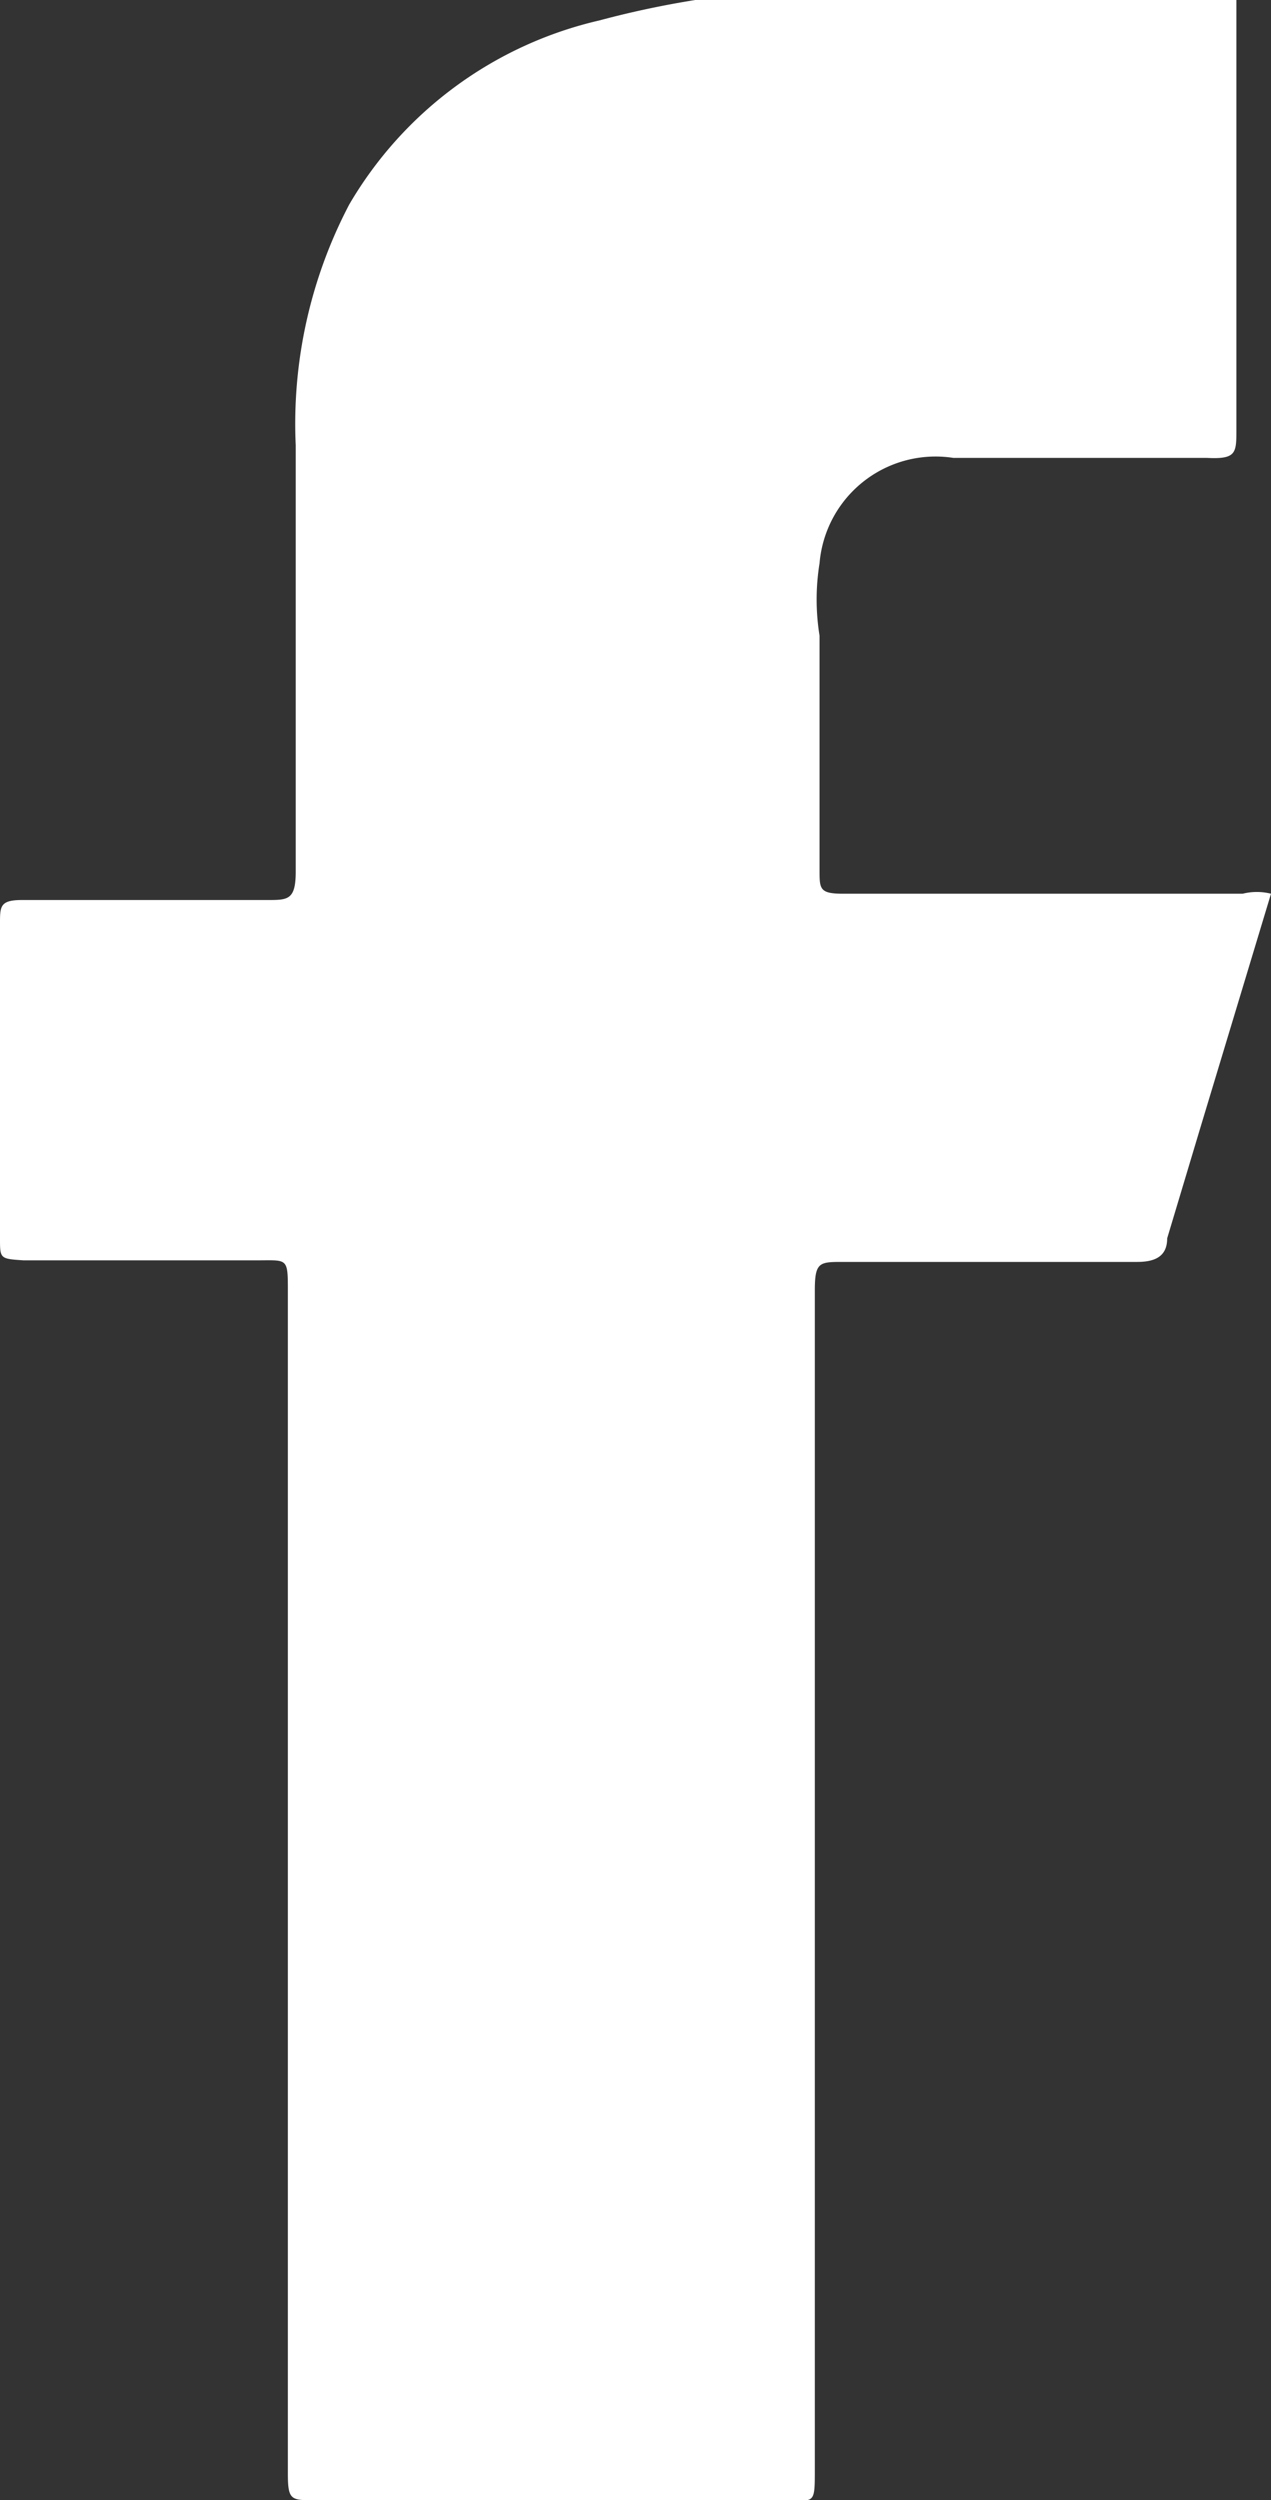
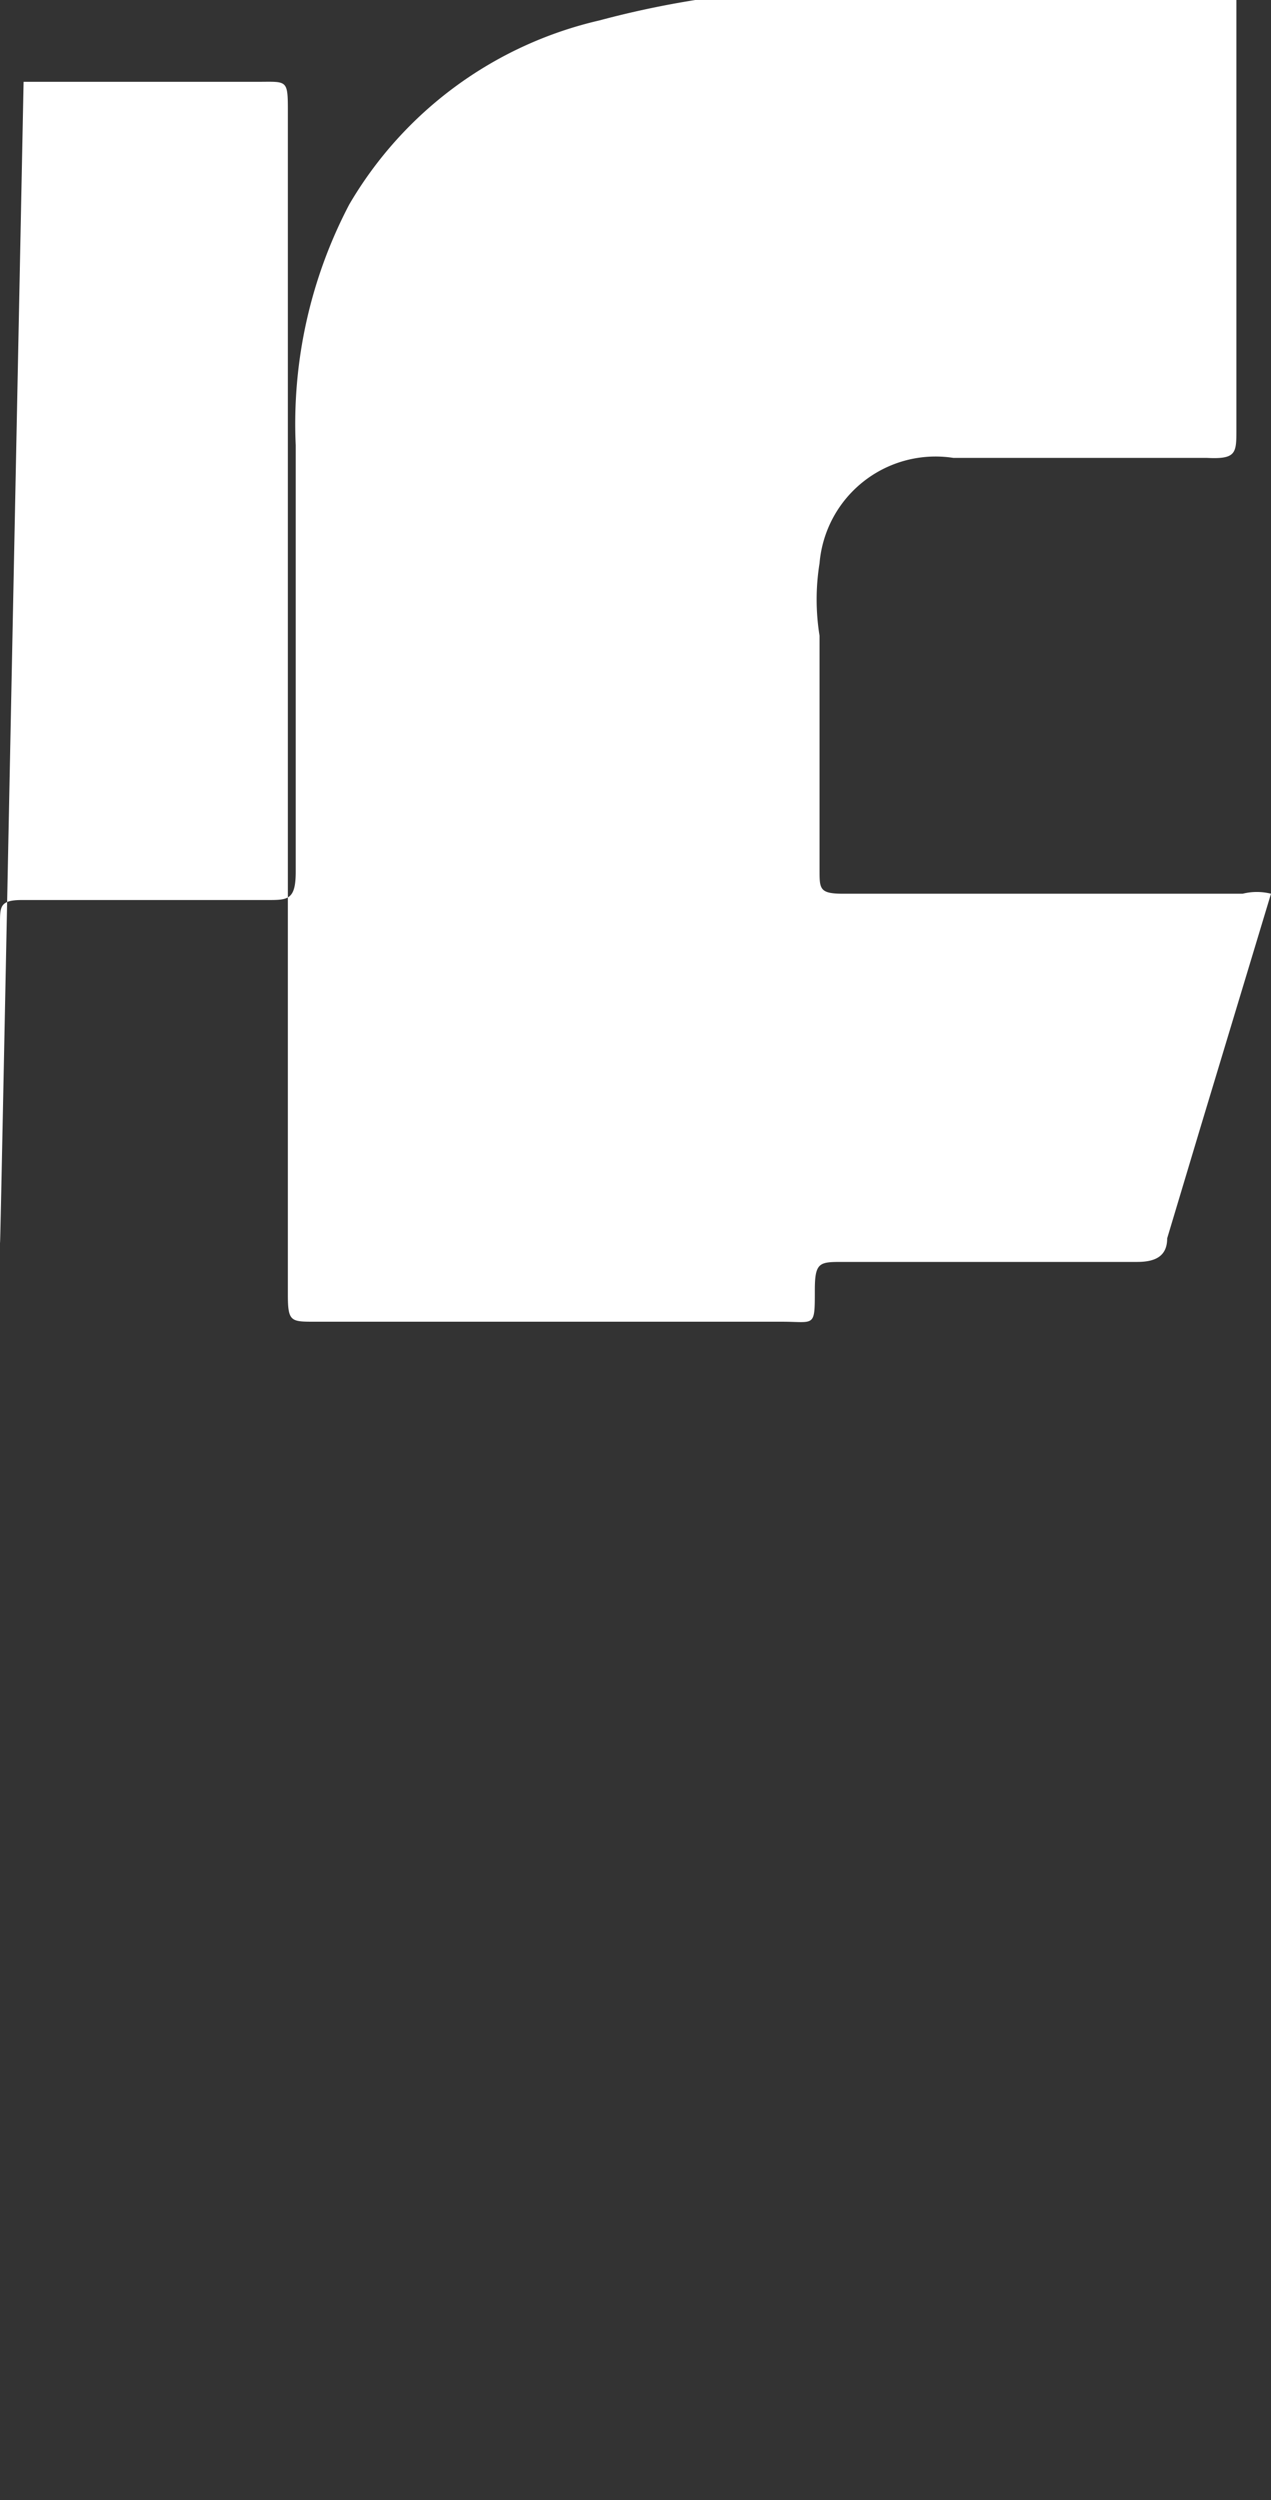
<svg xmlns="http://www.w3.org/2000/svg" viewBox="0 0 8.08 15.89">
  <rect x="0" y="0" width="8.08" height="15.89" fill="#333333" stroke="none" />
  <defs>
    <style>.cls-1{fill:#fff;}</style>
  </defs>
  <g id="Capa_2" data-name="Capa 2">
    <g id="Capa_1-2" data-name="Capa 1">
-       <path class="cls-1" d="M7.86,0c0,.05,0,.1,0,.15V2.73c0,.15,0,.19-.19.18-.53,0-1.07,0-1.61,0a.74.74,0,0,0-.85.67,1.44,1.44,0,0,0,0,.46c0,.5,0,1,0,1.49,0,.12,0,.15.15.15H7.9a.37.37,0,0,1,.18,0L7.63,7.17l-.21.7c0,.11-.07.15-.19.15H5.36c-.15,0-.18,0-.18.18v7.49c0,.24,0,.2-.21.2H2c-.15,0-.17,0-.17-.17l0-7.51c0-.22,0-.2-.2-.2H.15C0,8,0,8,0,7.87c0-.68,0-1.37,0-2,0-.11,0-.15.14-.15H1.7c.13,0,.18,0,.18-.18,0-.9,0-1.81,0-2.71A3,3,0,0,1,2.22,1.3,2.49,2.49,0,0,1,3.81.13,6,6,0,0,1,4.42,0Z" />
+       <path class="cls-1" d="M7.86,0c0,.05,0,.1,0,.15V2.73c0,.15,0,.19-.19.18-.53,0-1.07,0-1.61,0a.74.74,0,0,0-.85.67,1.44,1.44,0,0,0,0,.46c0,.5,0,1,0,1.49,0,.12,0,.15.15.15H7.9a.37.37,0,0,1,.18,0L7.63,7.17l-.21.7c0,.11-.07.15-.19.15H5.36c-.15,0-.18,0-.18.18c0,.24,0,.2-.21.2H2c-.15,0-.17,0-.17-.17l0-7.51c0-.22,0-.2-.2-.2H.15C0,8,0,8,0,7.87c0-.68,0-1.37,0-2,0-.11,0-.15.14-.15H1.7c.13,0,.18,0,.18-.18,0-.9,0-1.81,0-2.71A3,3,0,0,1,2.22,1.3,2.49,2.49,0,0,1,3.81.13,6,6,0,0,1,4.42,0Z" />
    </g>
  </g>
</svg>